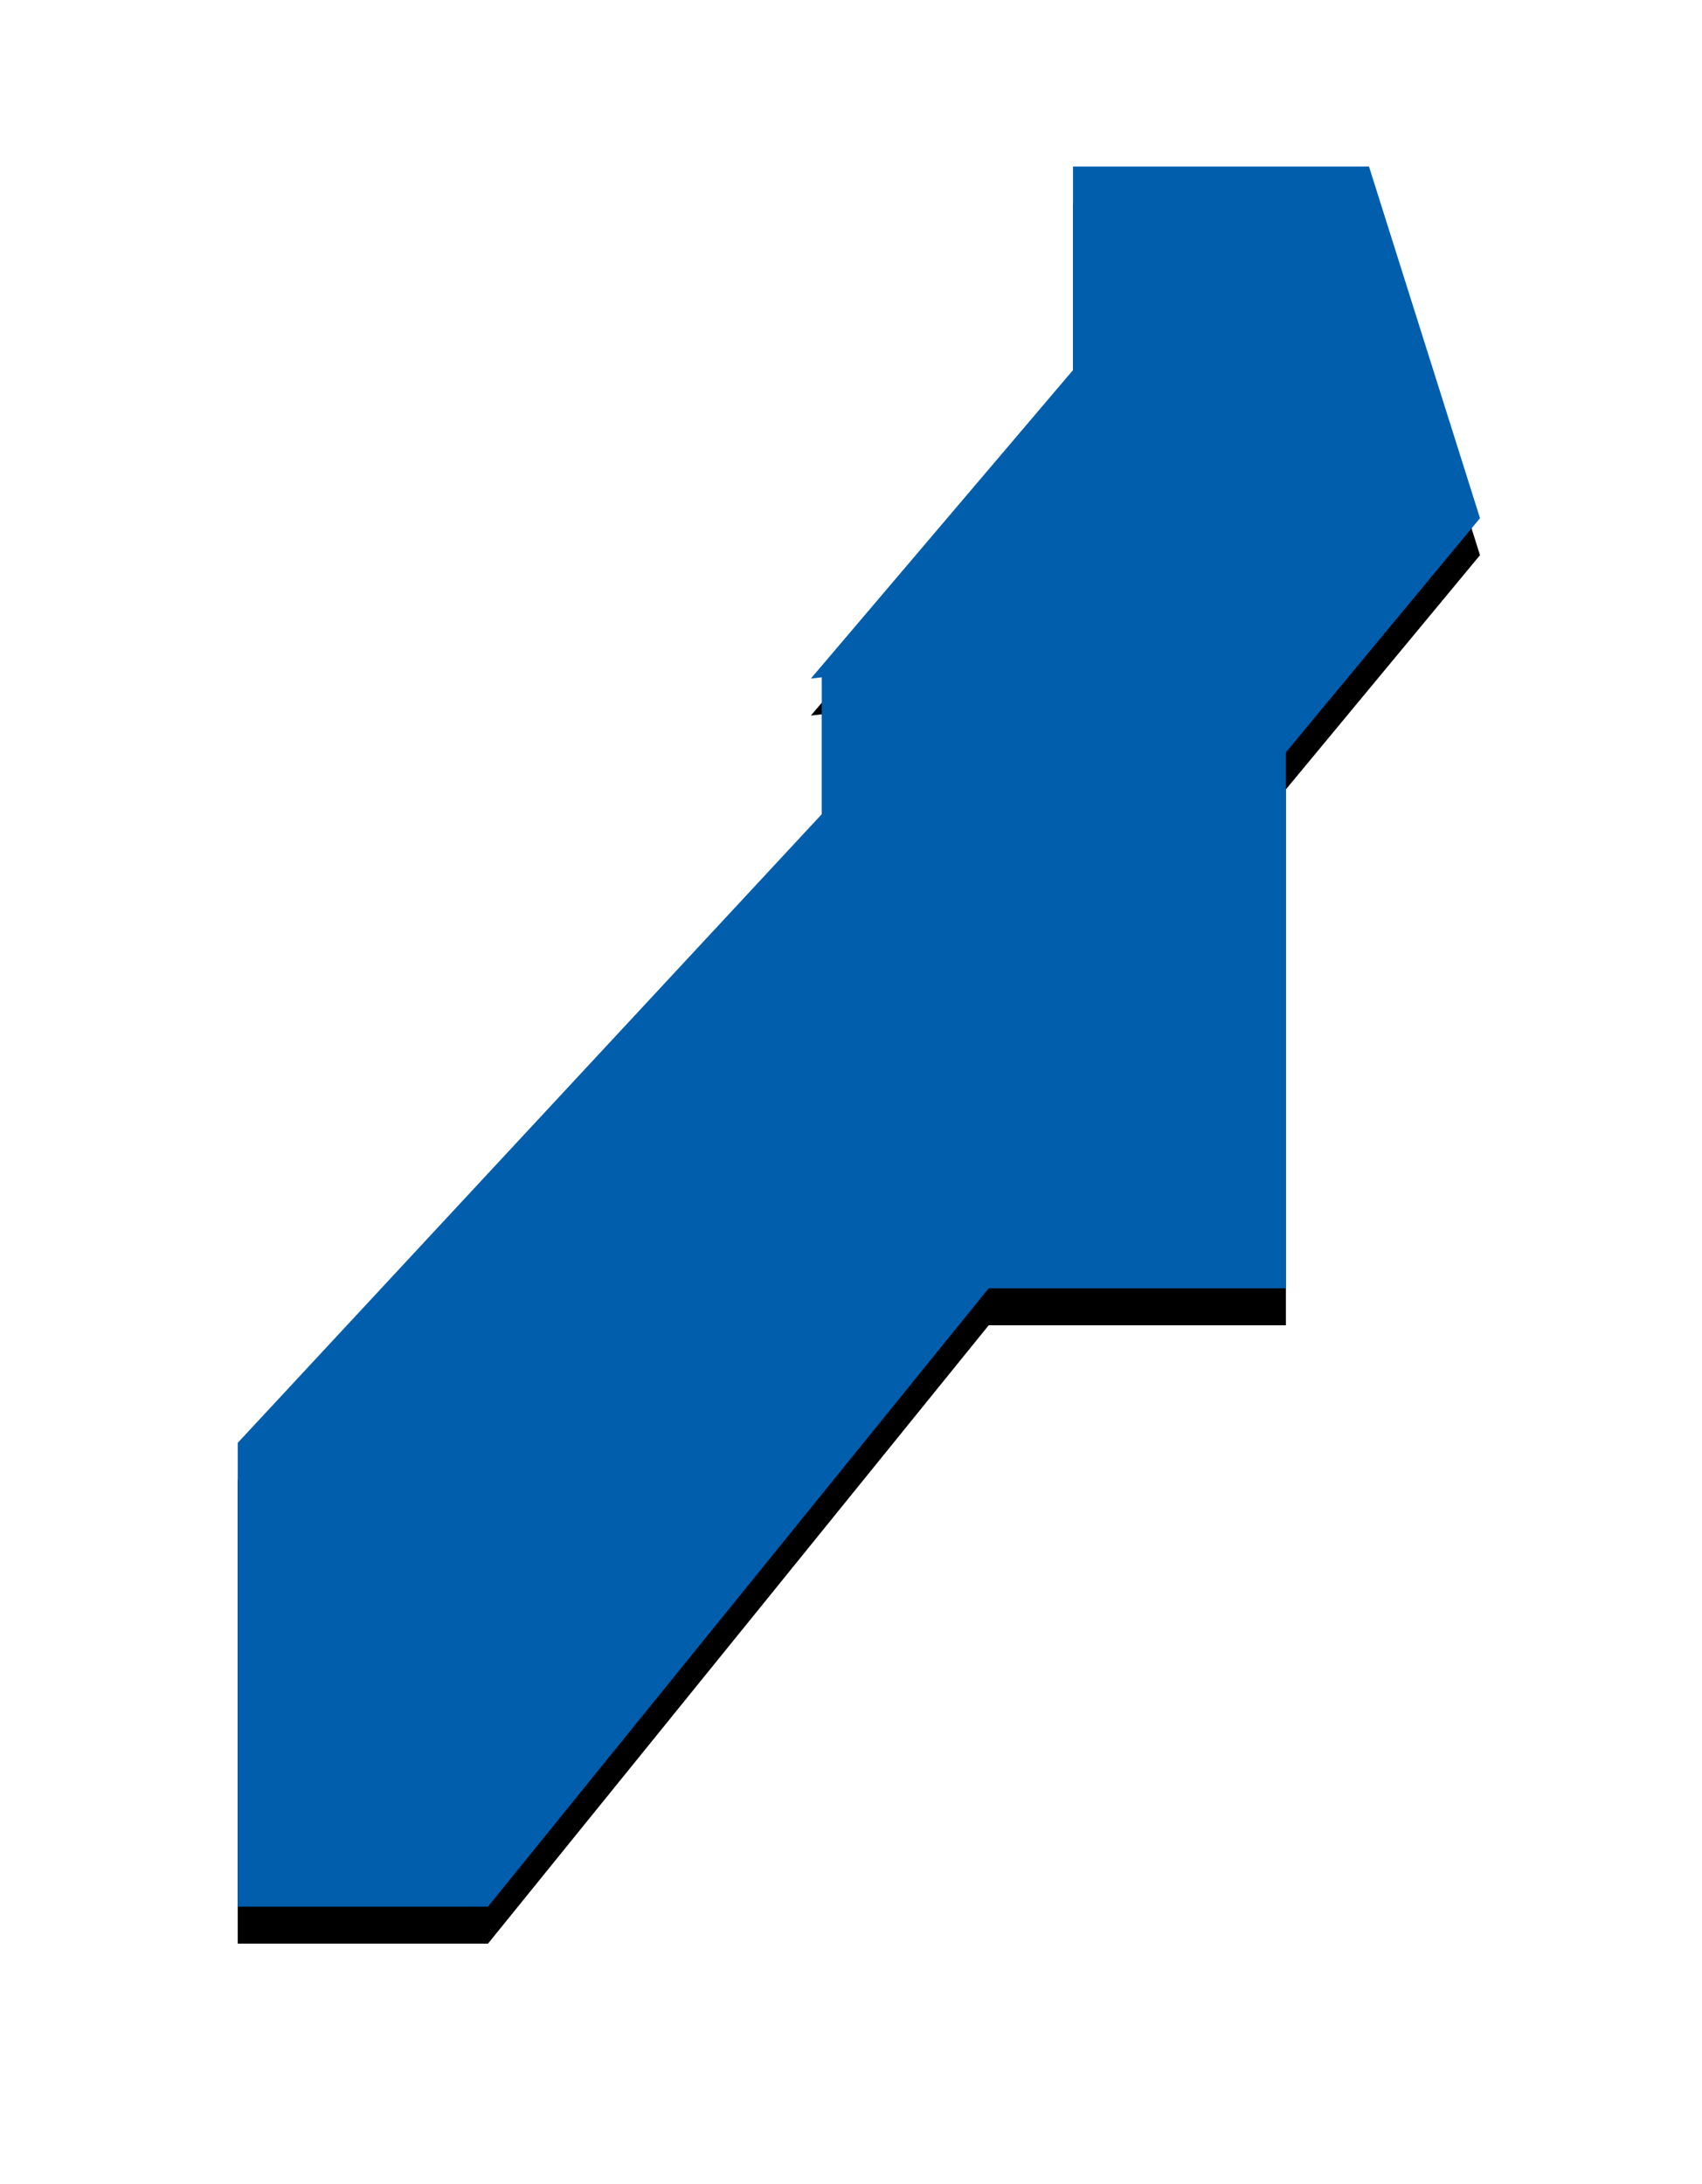
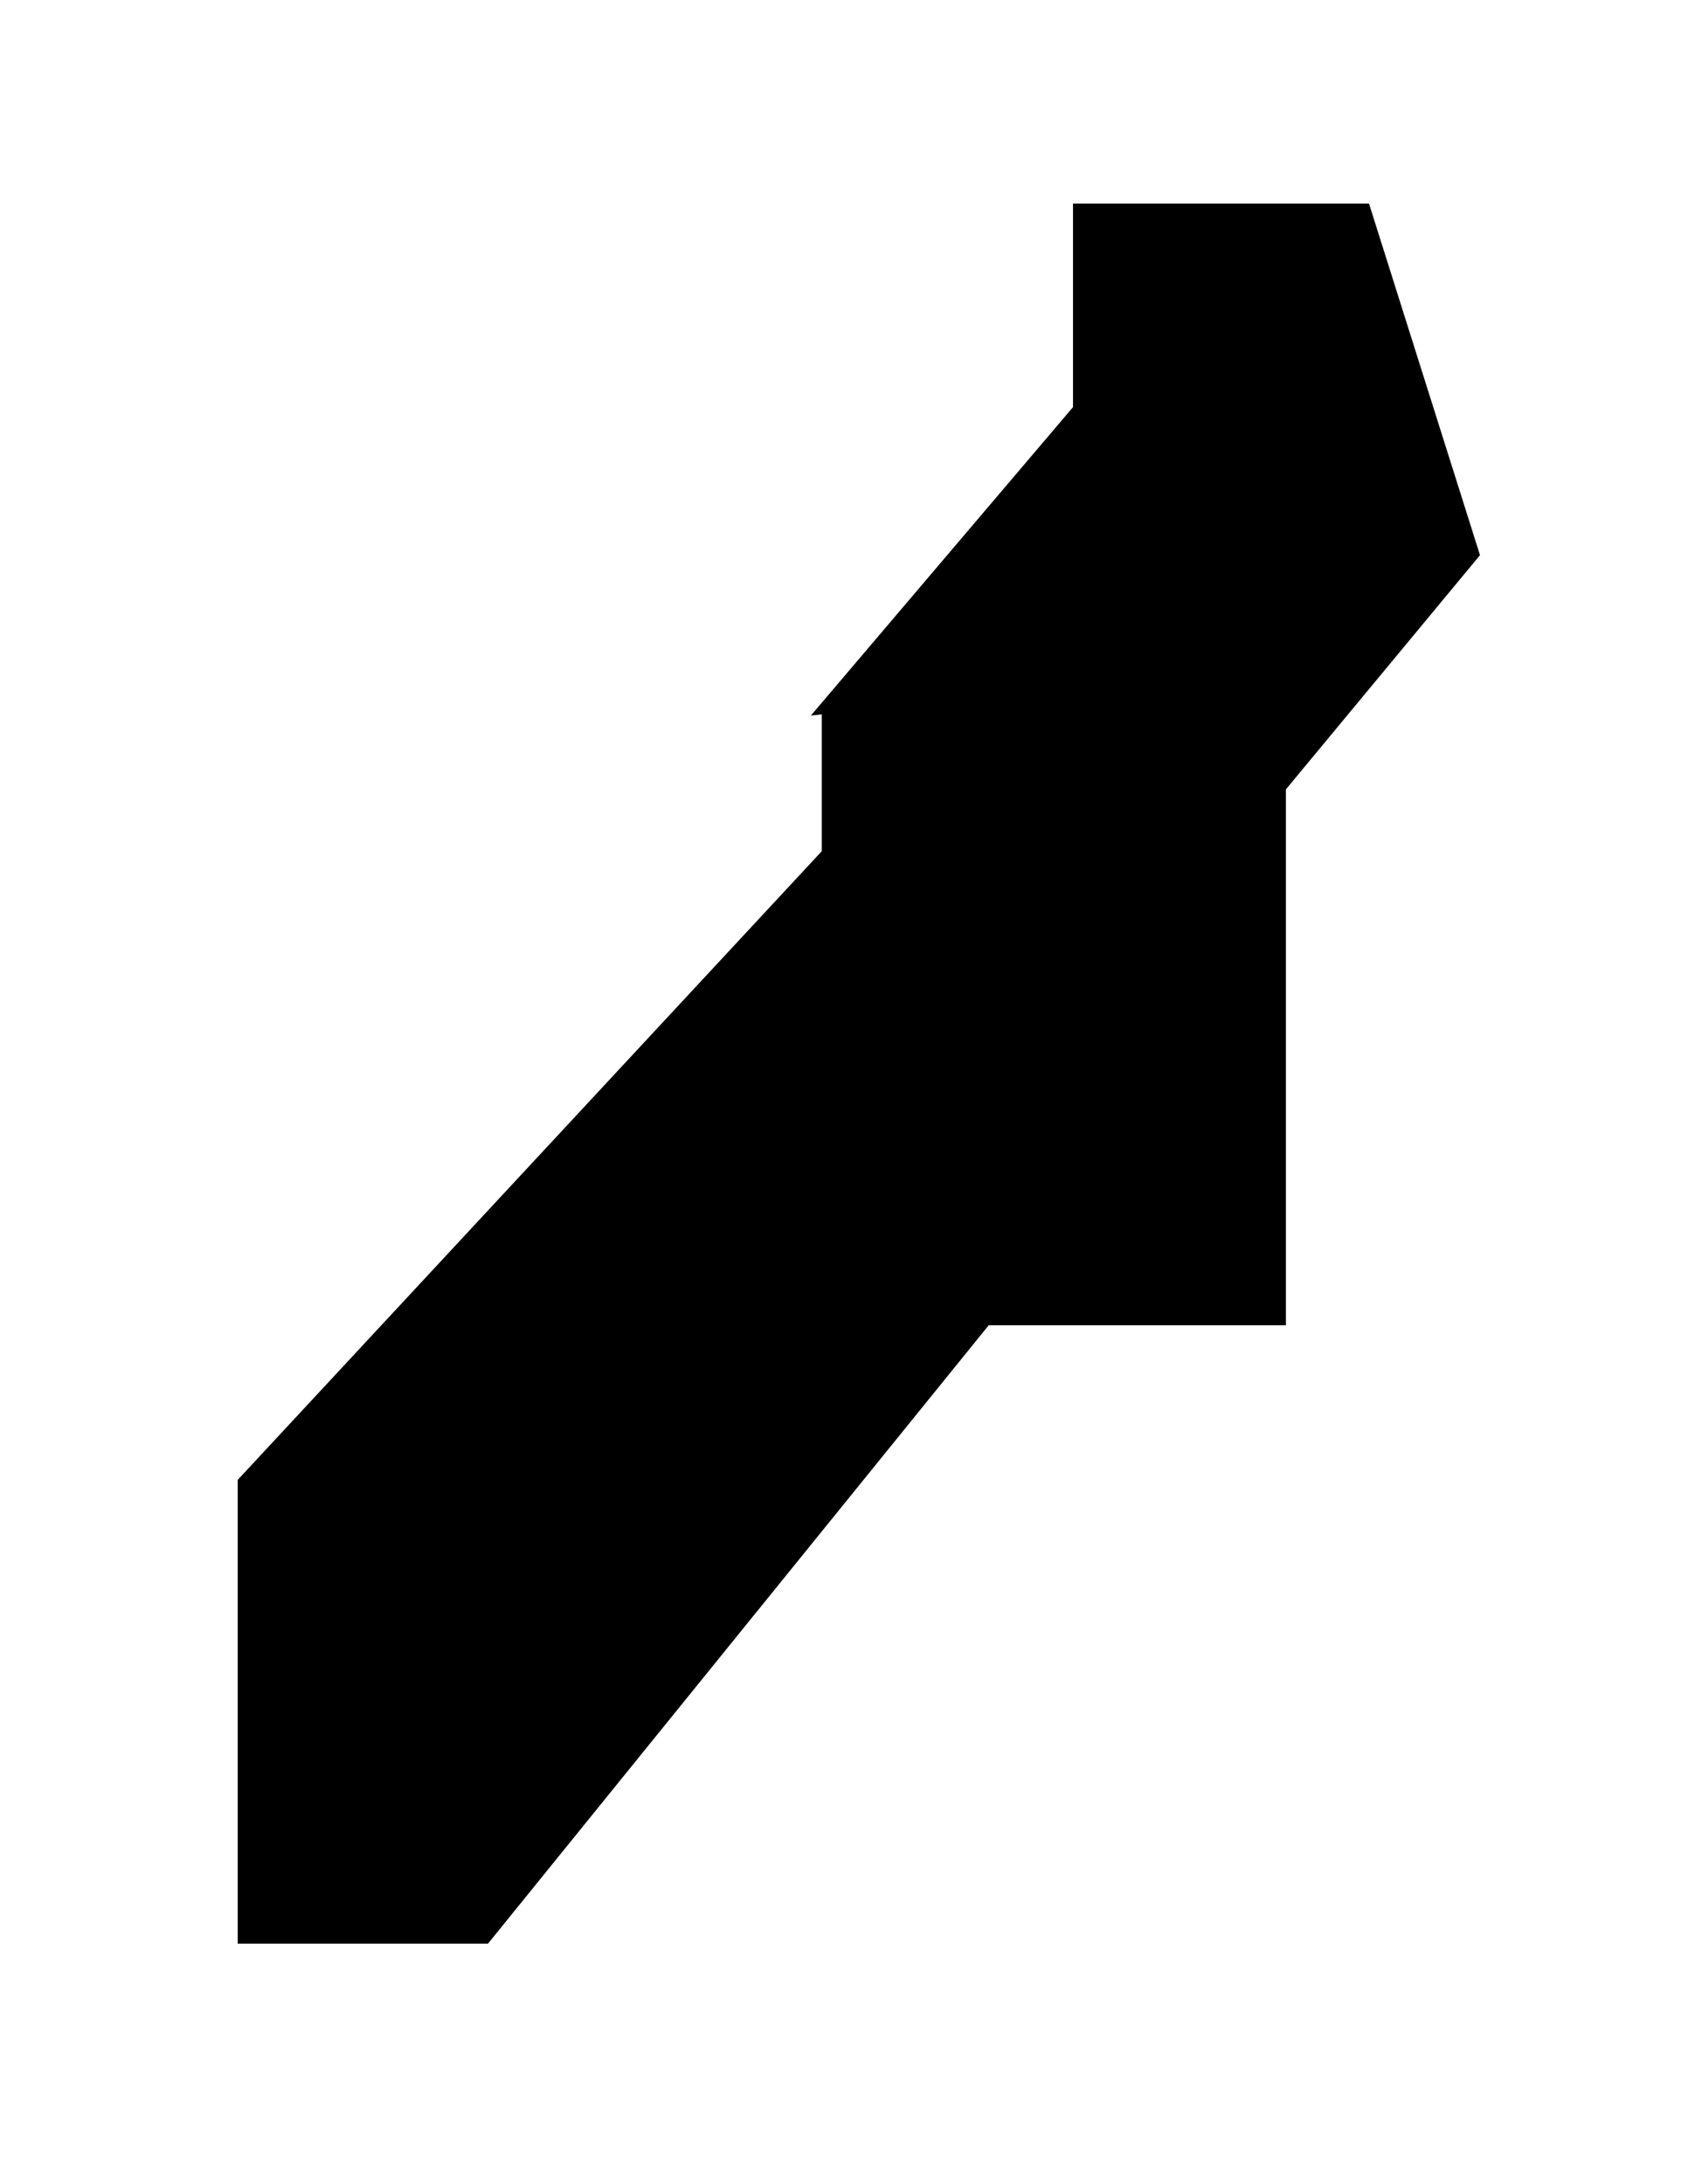
<svg xmlns="http://www.w3.org/2000/svg" xmlns:xlink="http://www.w3.org/1999/xlink" width="46" height="59" viewBox="0 0 46 59">
  <title>pref20</title>
  <defs>
    <linearGradient x1="0%" y1="50%" y2="50%" id="c">
      <stop stop-color="#005ead" offset="0%" />
      <stop stop-color="#005ead" offset="100%" />
    </linearGradient>
    <path id="b" d="M29 4.5h8l3 9.5-5.246 6.328v14.48h-8.033L13.189 51.514H6.425v-12.53L22.21 21.998V18.3l-.295.034L29 10z" />
    <filter x="-28.3%" y="-18.1%" width="156.6%" height="140.4%" filterUnits="objectBoundingBox" id="a">
      <feOffset dy="1" in="SourceAlpha" result="shadowOffsetOuter1" />
      <feGaussianBlur stdDeviation="3" in="shadowOffsetOuter1" result="shadowBlurOuter1" />
      <feComposite in="shadowBlurOuter1" in2="SourceAlpha" operator="out" result="shadowBlurOuter1" />
      <feColorMatrix values="0 0 0 0 0 0 0 0 0 0 0 0 0 0 0 0 0 0 0.1 0" in="shadowBlurOuter1" />
    </filter>
  </defs>
  <g fill="none" fill-rule="evenodd">
    <use fill="#000" filter="url(#a)" xlink:href="#b" />
-     <path fill="url(#c)" d="M29 4.5h8l3 9.5-5.246 6.328v14.48h-8.033L13.189 51.514H6.425v-12.53L22.21 21.998V18.3l-.295.034L29 10z" />
  </g>
</svg>